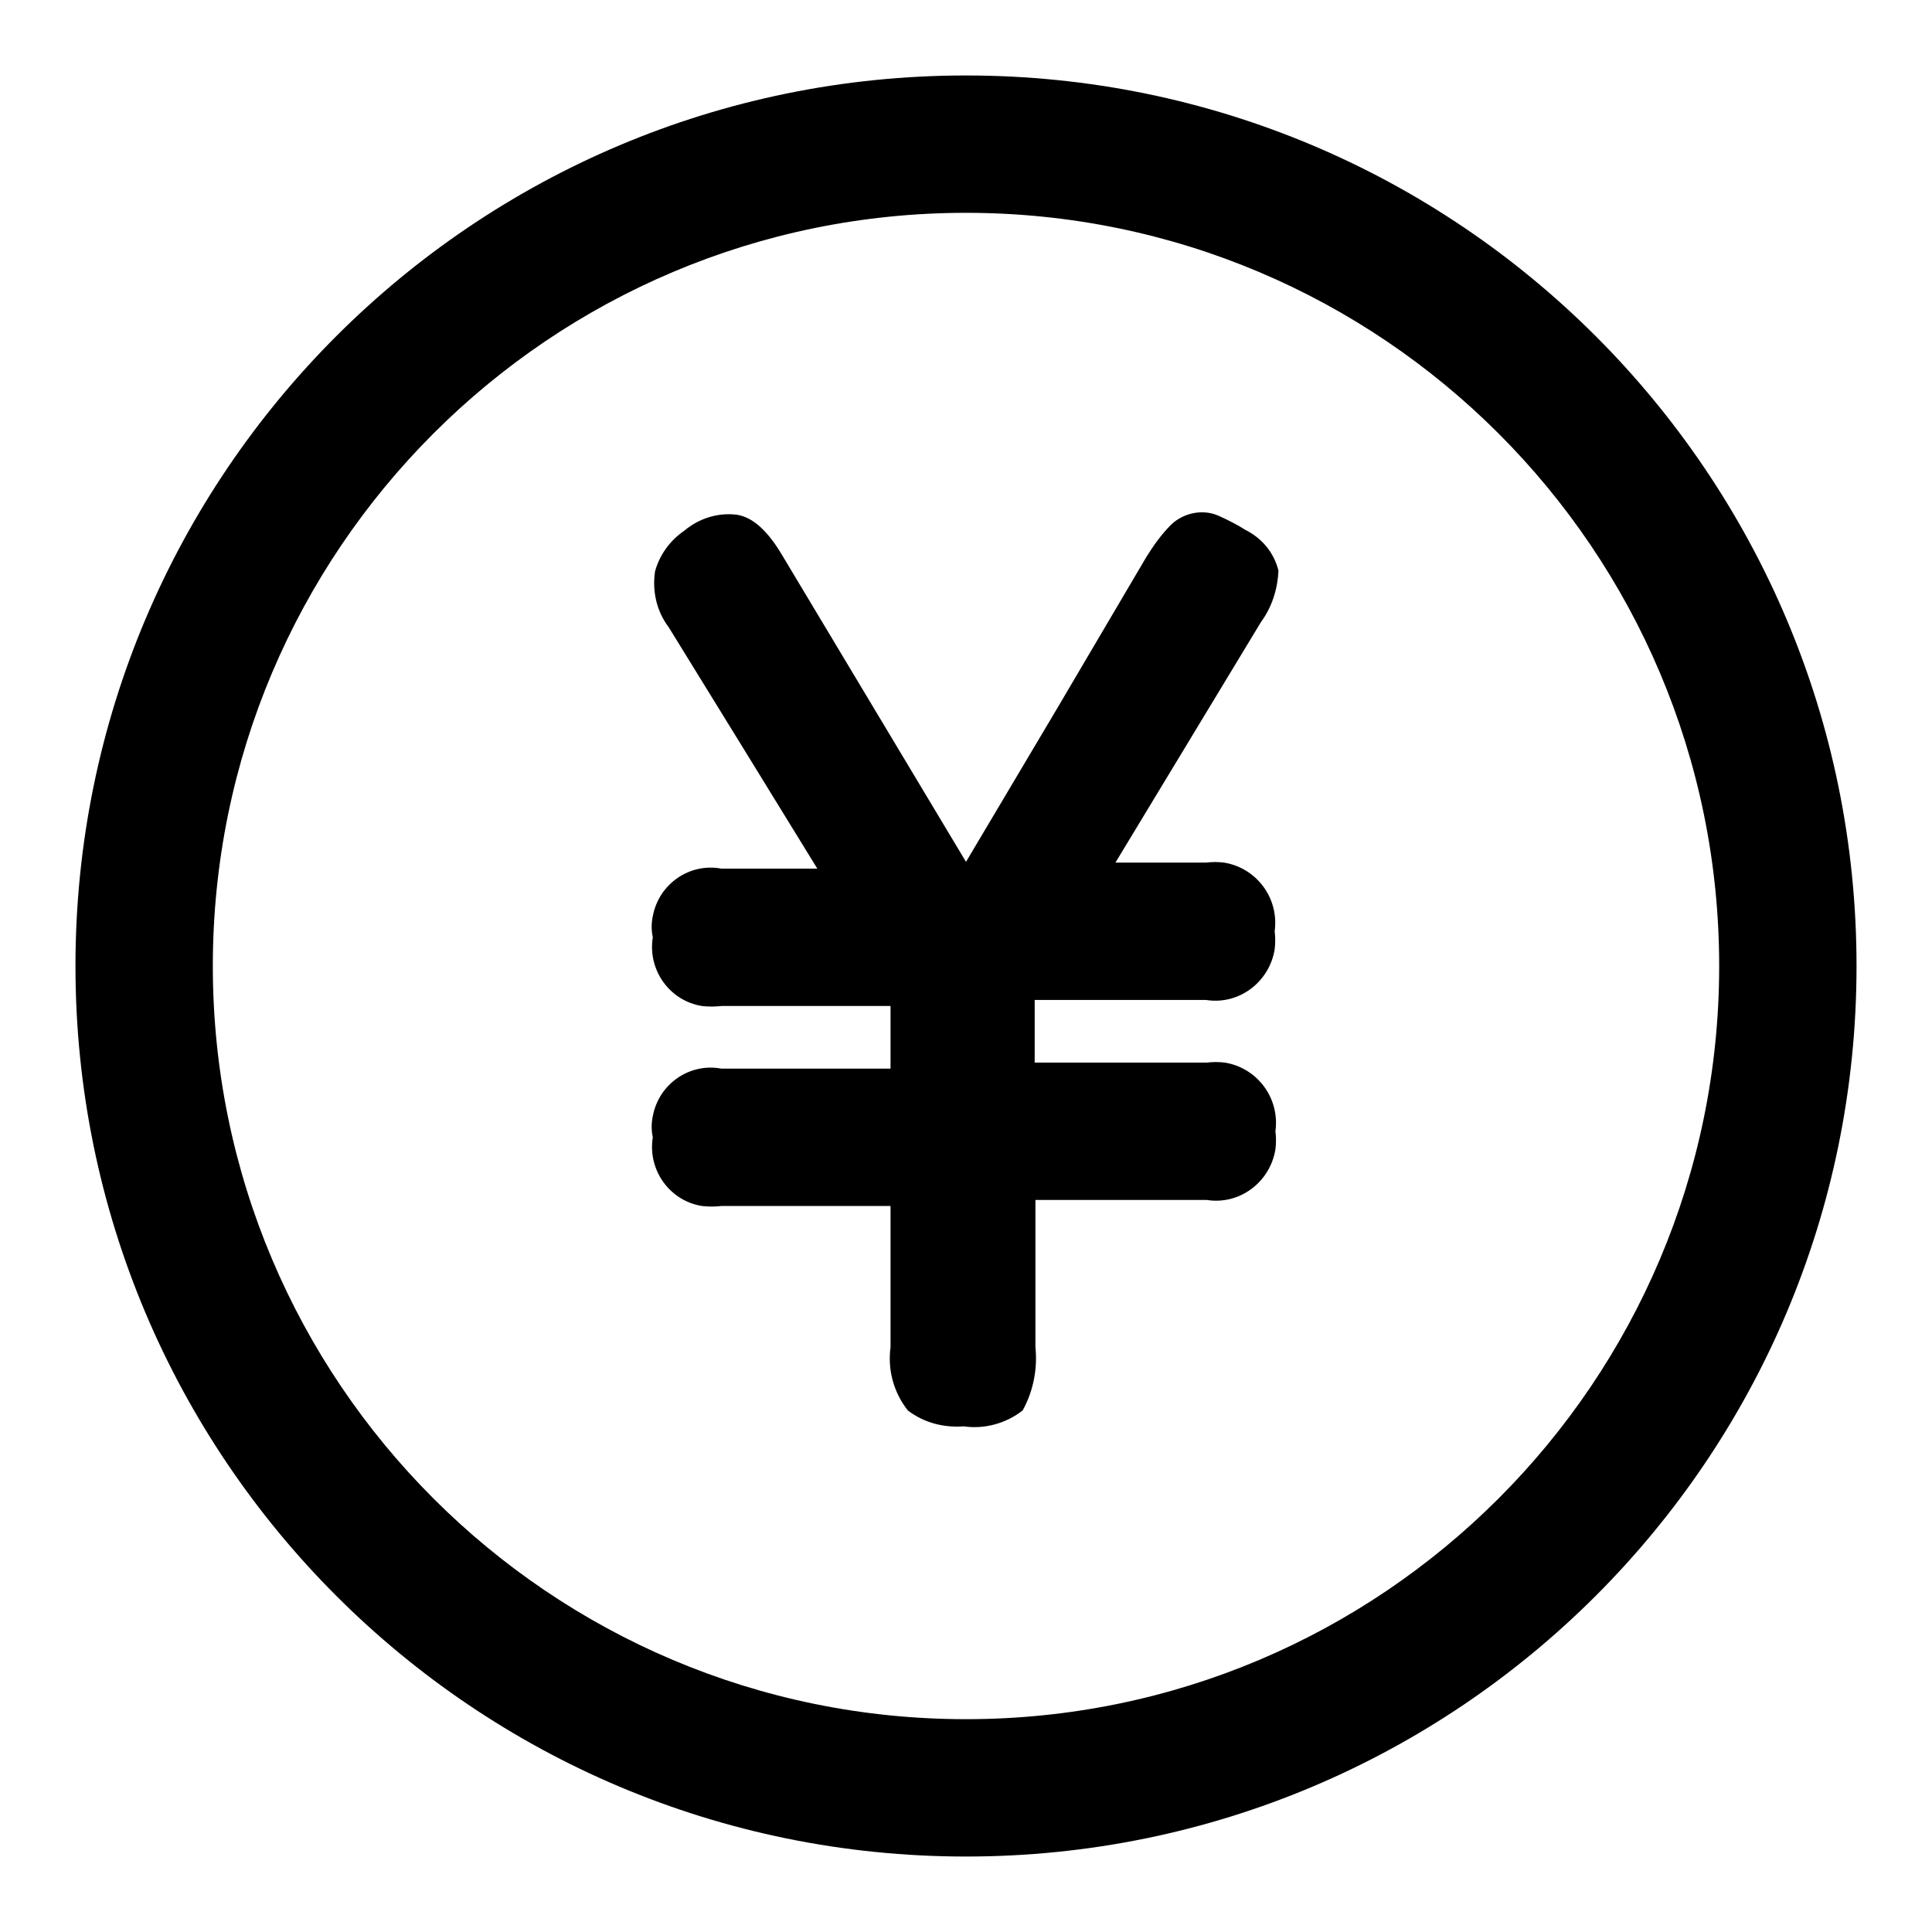
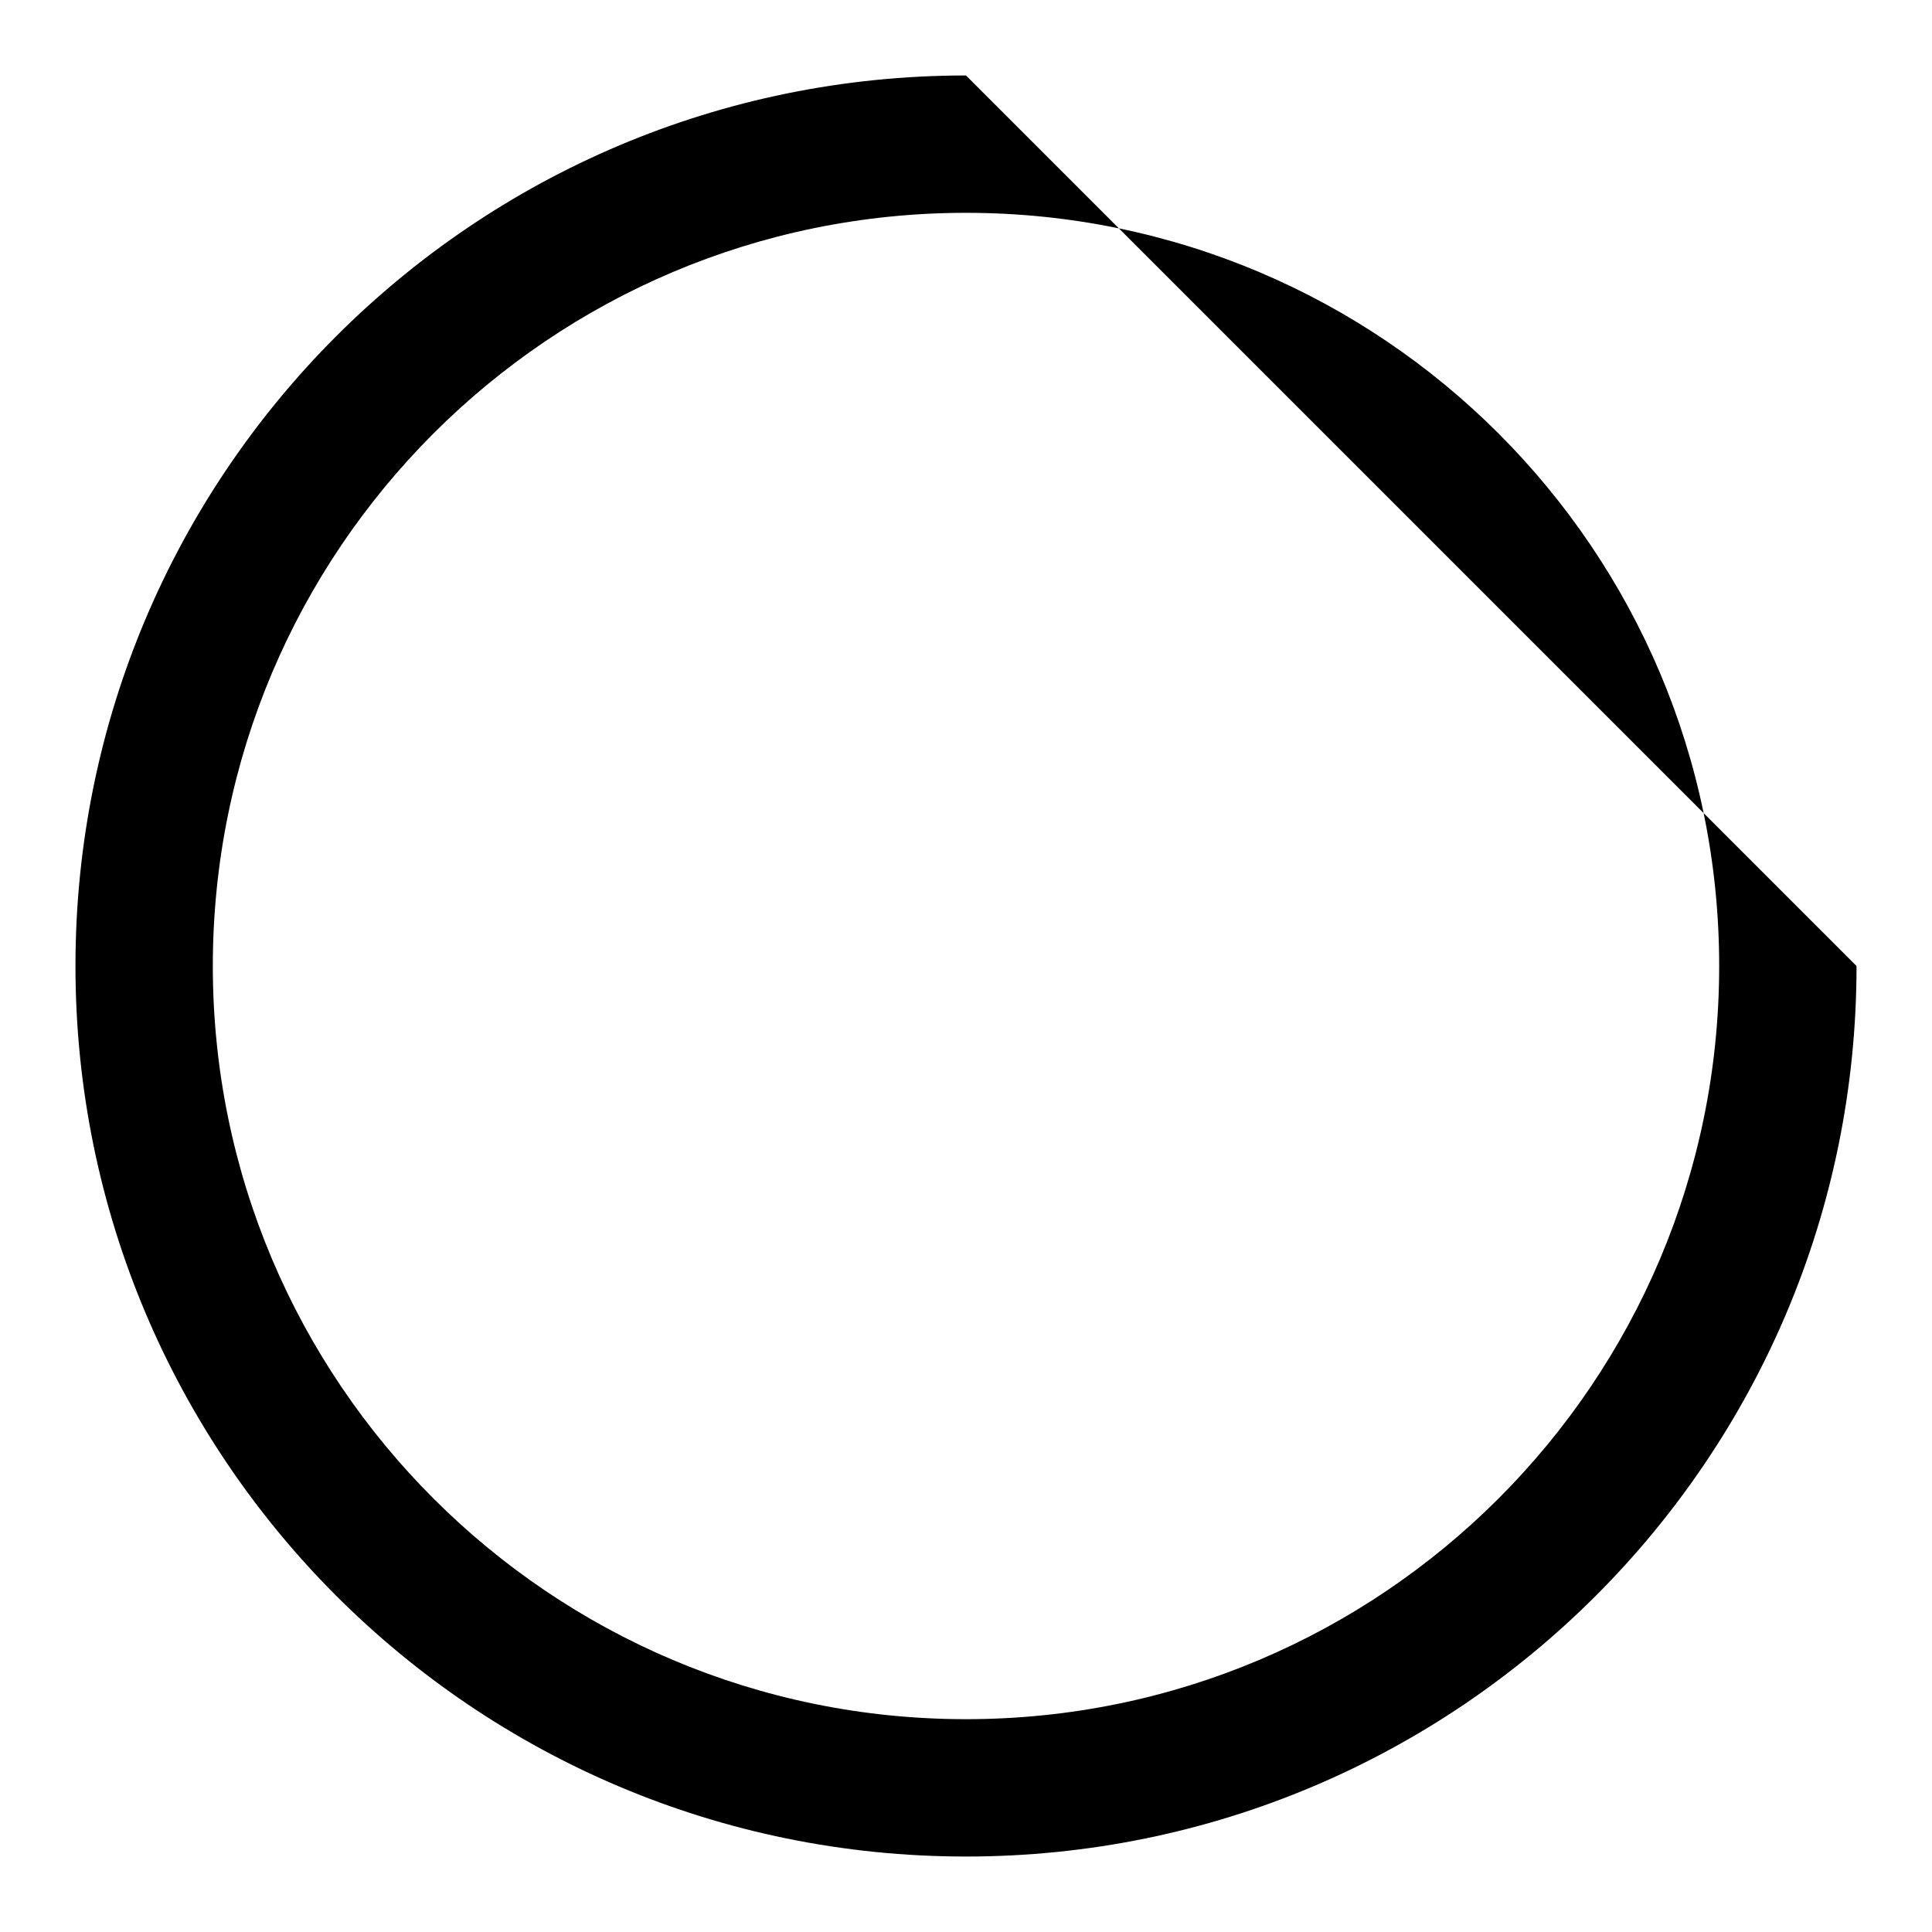
<svg xmlns="http://www.w3.org/2000/svg" version="1.1" x="0px" y="0px" viewBox="0 0 256 256" enable-background="new 0 0 256 256" xml:space="preserve">
  <g>
-     <path fill="#000000" d="M169.4,75.6c-0.6-2.4-2.2-4.3-4.4-5.4c-1.1-0.7-2.3-1.3-3.4-1.8c-2.1-1-4.7-0.5-6.4,1.1 c-1.3,1.3-2.3,2.7-3.3,4.3L140,94l-12,20.2l-24.4-40.7c-1.9-3.2-3.9-5-6-5.3c-2.5-0.3-5,0.5-6.9,2.1c-1.9,1.3-3.3,3.2-3.9,5.4 c-0.4,2.6,0.2,5.3,1.8,7.4L98.4,99l9.9,16.1H95.6c-4.2-0.8-8.3,2-9.1,6.3c-0.2,0.9-0.2,1.9,0,2.8c-0.7,4.3,2.2,8.4,6.5,9.1 c0.9,0.1,1.7,0.1,2.6,0H118v8.3H95.6c-4.2-0.8-8.3,2-9.1,6.3c-0.2,0.9-0.2,1.9,0,2.8c-0.7,4.3,2.2,8.4,6.5,9.1 c0.9,0.1,1.7,0.1,2.6,0H118v18.7c-0.4,3,0.4,6,2.3,8.4c2.1,1.6,4.7,2.3,7.4,2.1c2.8,0.4,5.6-0.4,7.8-2.1c1.4-2.5,2-5.5,1.7-8.4V159 h22.7c4.4,0.7,8.4-2.4,9.1-6.7c0.1-0.8,0.1-1.6,0-2.4c0.6-4.4-2.4-8.4-6.7-9.1c-0.8-0.1-1.6-0.1-2.4,0h-22.8v-8.3h22.7 c4.4,0.7,8.4-2.4,9.1-6.7c0.1-0.8,0.1-1.6,0-2.4c0.6-4.4-2.4-8.4-6.7-9.1c-0.8-0.1-1.6-0.1-2.4,0h-12l19.3-31.9 C168.5,80.5,169.3,78.1,169.4,75.6L169.4,75.6z" />
-     <path fill="#000000" d="M128,10C62.8,10,10,62.8,10,128c0,65.2,52.8,118,118,118c65.2,0,118-52.8,118-118C246,62.8,193.2,10,128,10 z M128,227.8c-55.1,0-99.8-44.7-99.8-99.8S72.9,28.2,128,28.2s99.8,44.7,99.8,99.8S183.1,227.8,128,227.8L128,227.8z" />
+     <path fill="#000000" d="M128,10C62.8,10,10,62.8,10,128c0,65.2,52.8,118,118,118c65.2,0,118-52.8,118-118z M128,227.8c-55.1,0-99.8-44.7-99.8-99.8S72.9,28.2,128,28.2s99.8,44.7,99.8,99.8S183.1,227.8,128,227.8L128,227.8z" />
  </g>
</svg>